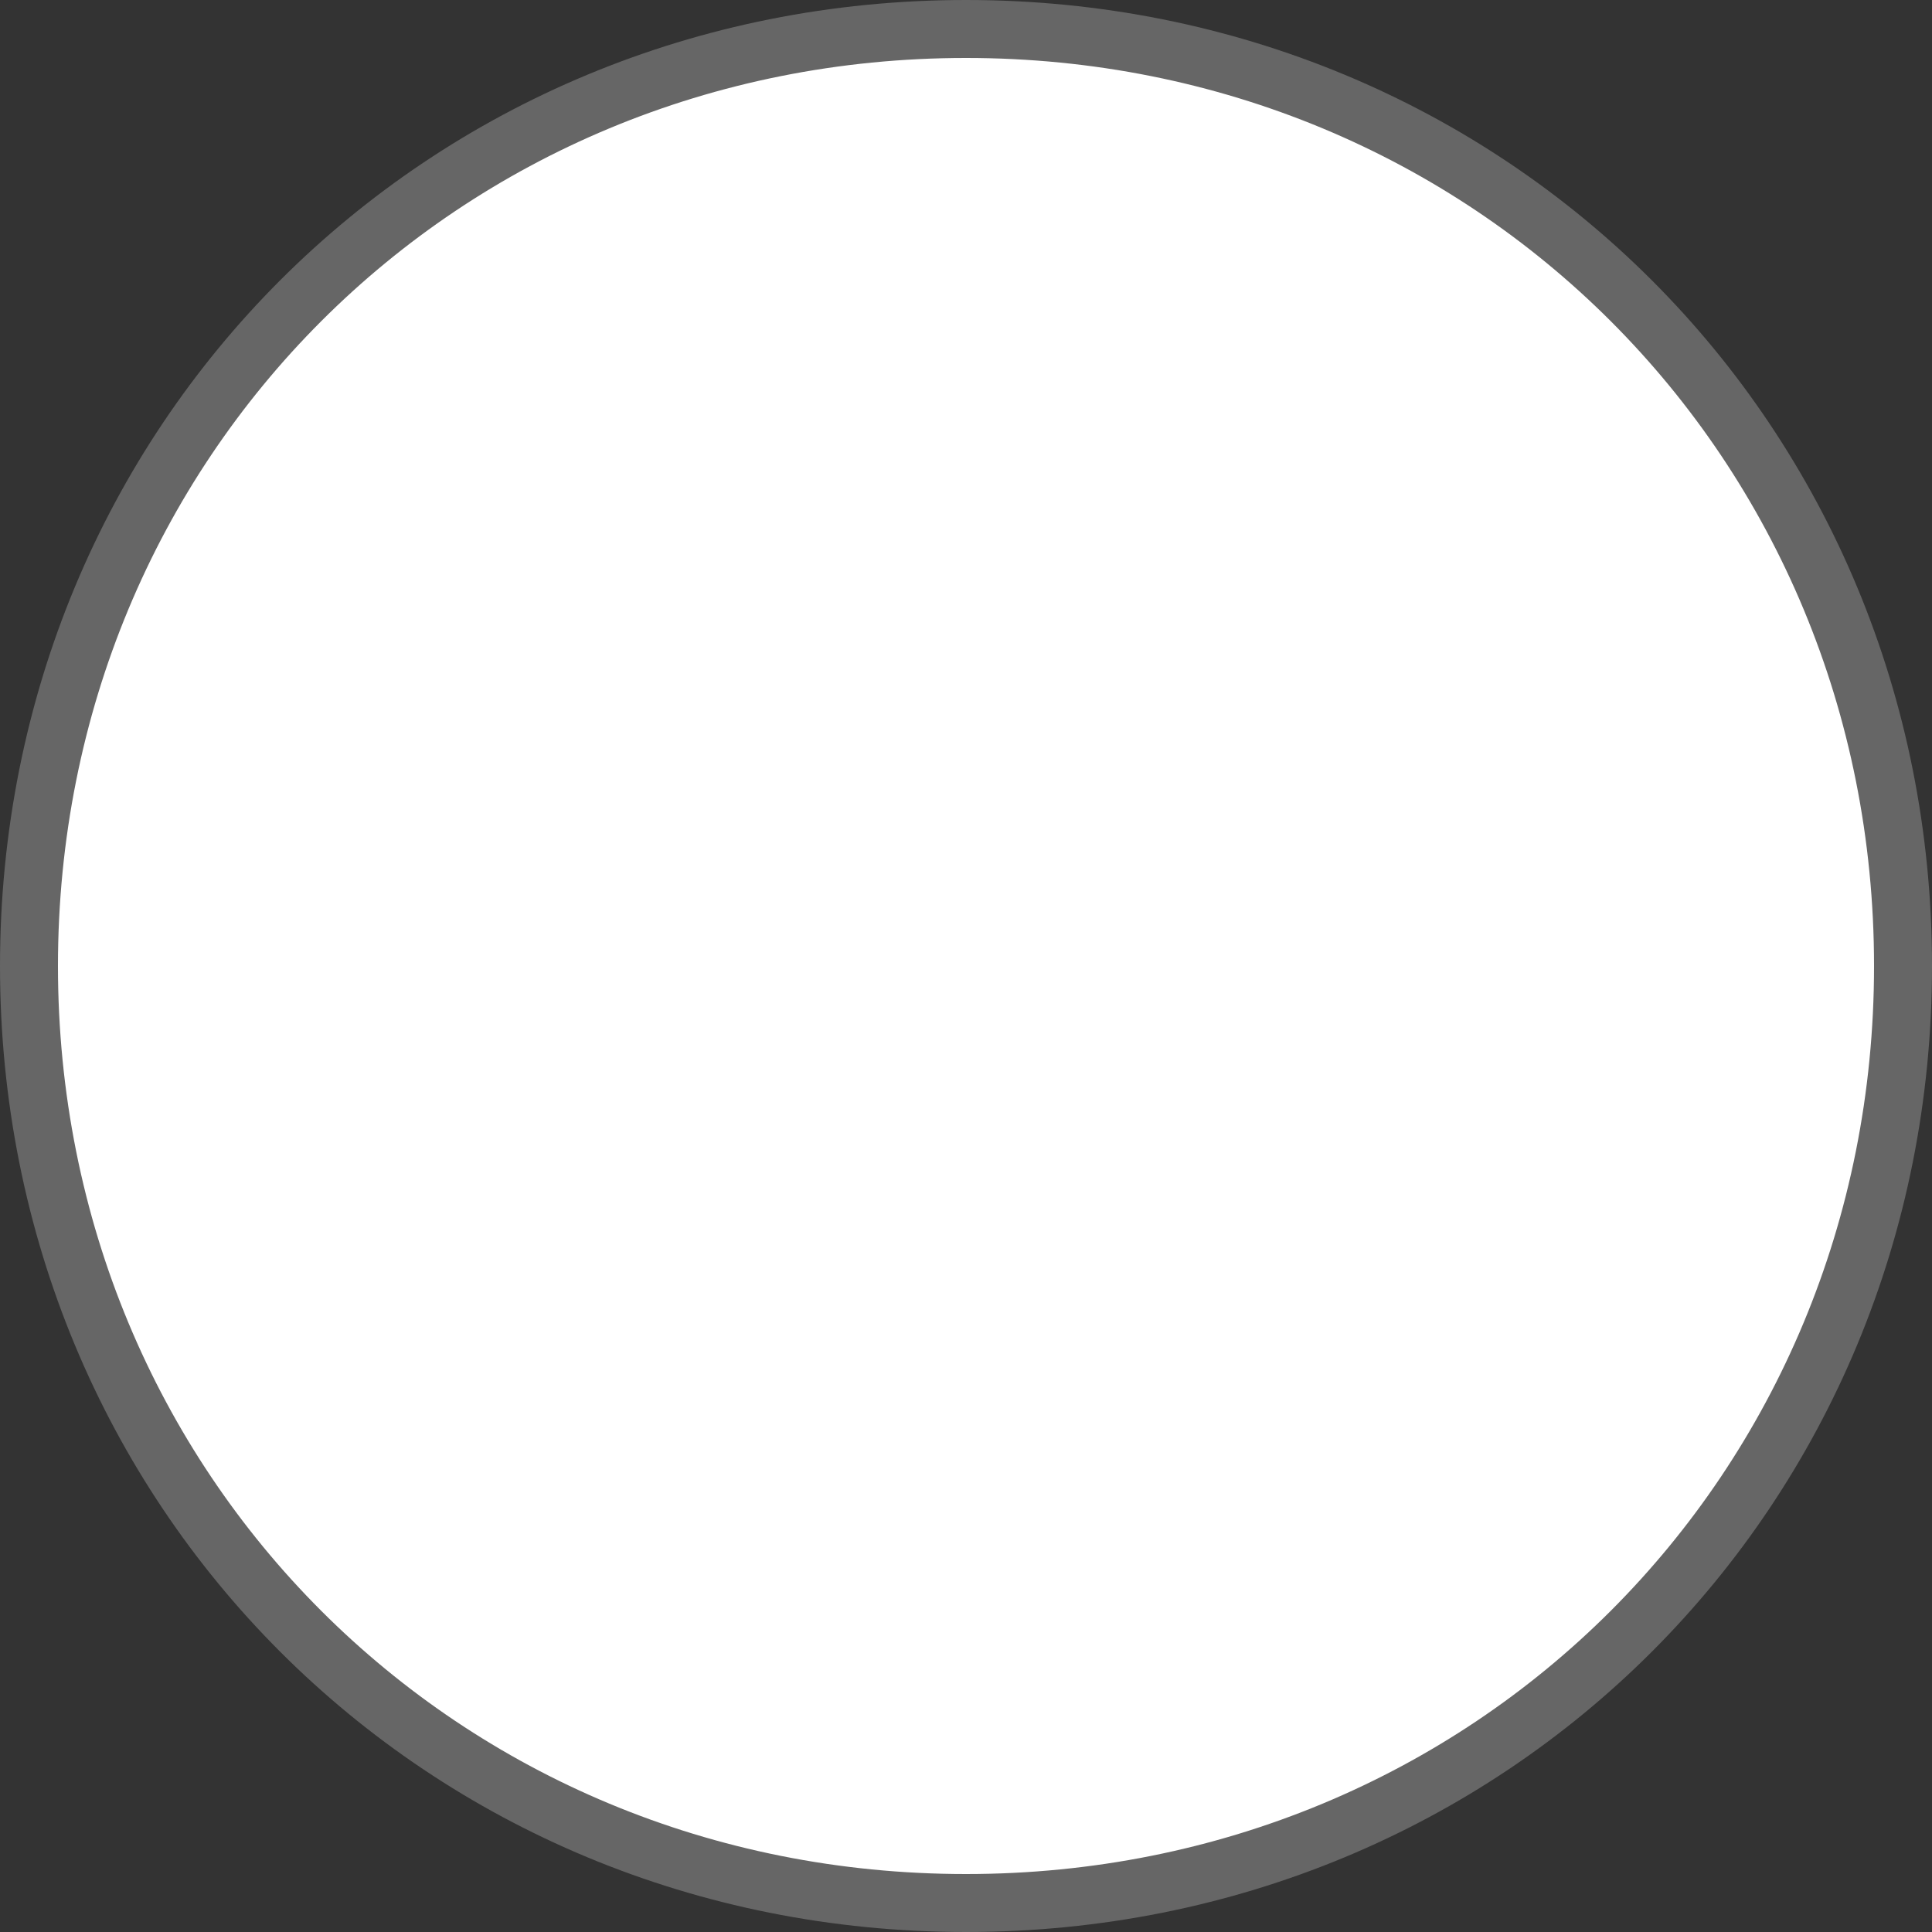
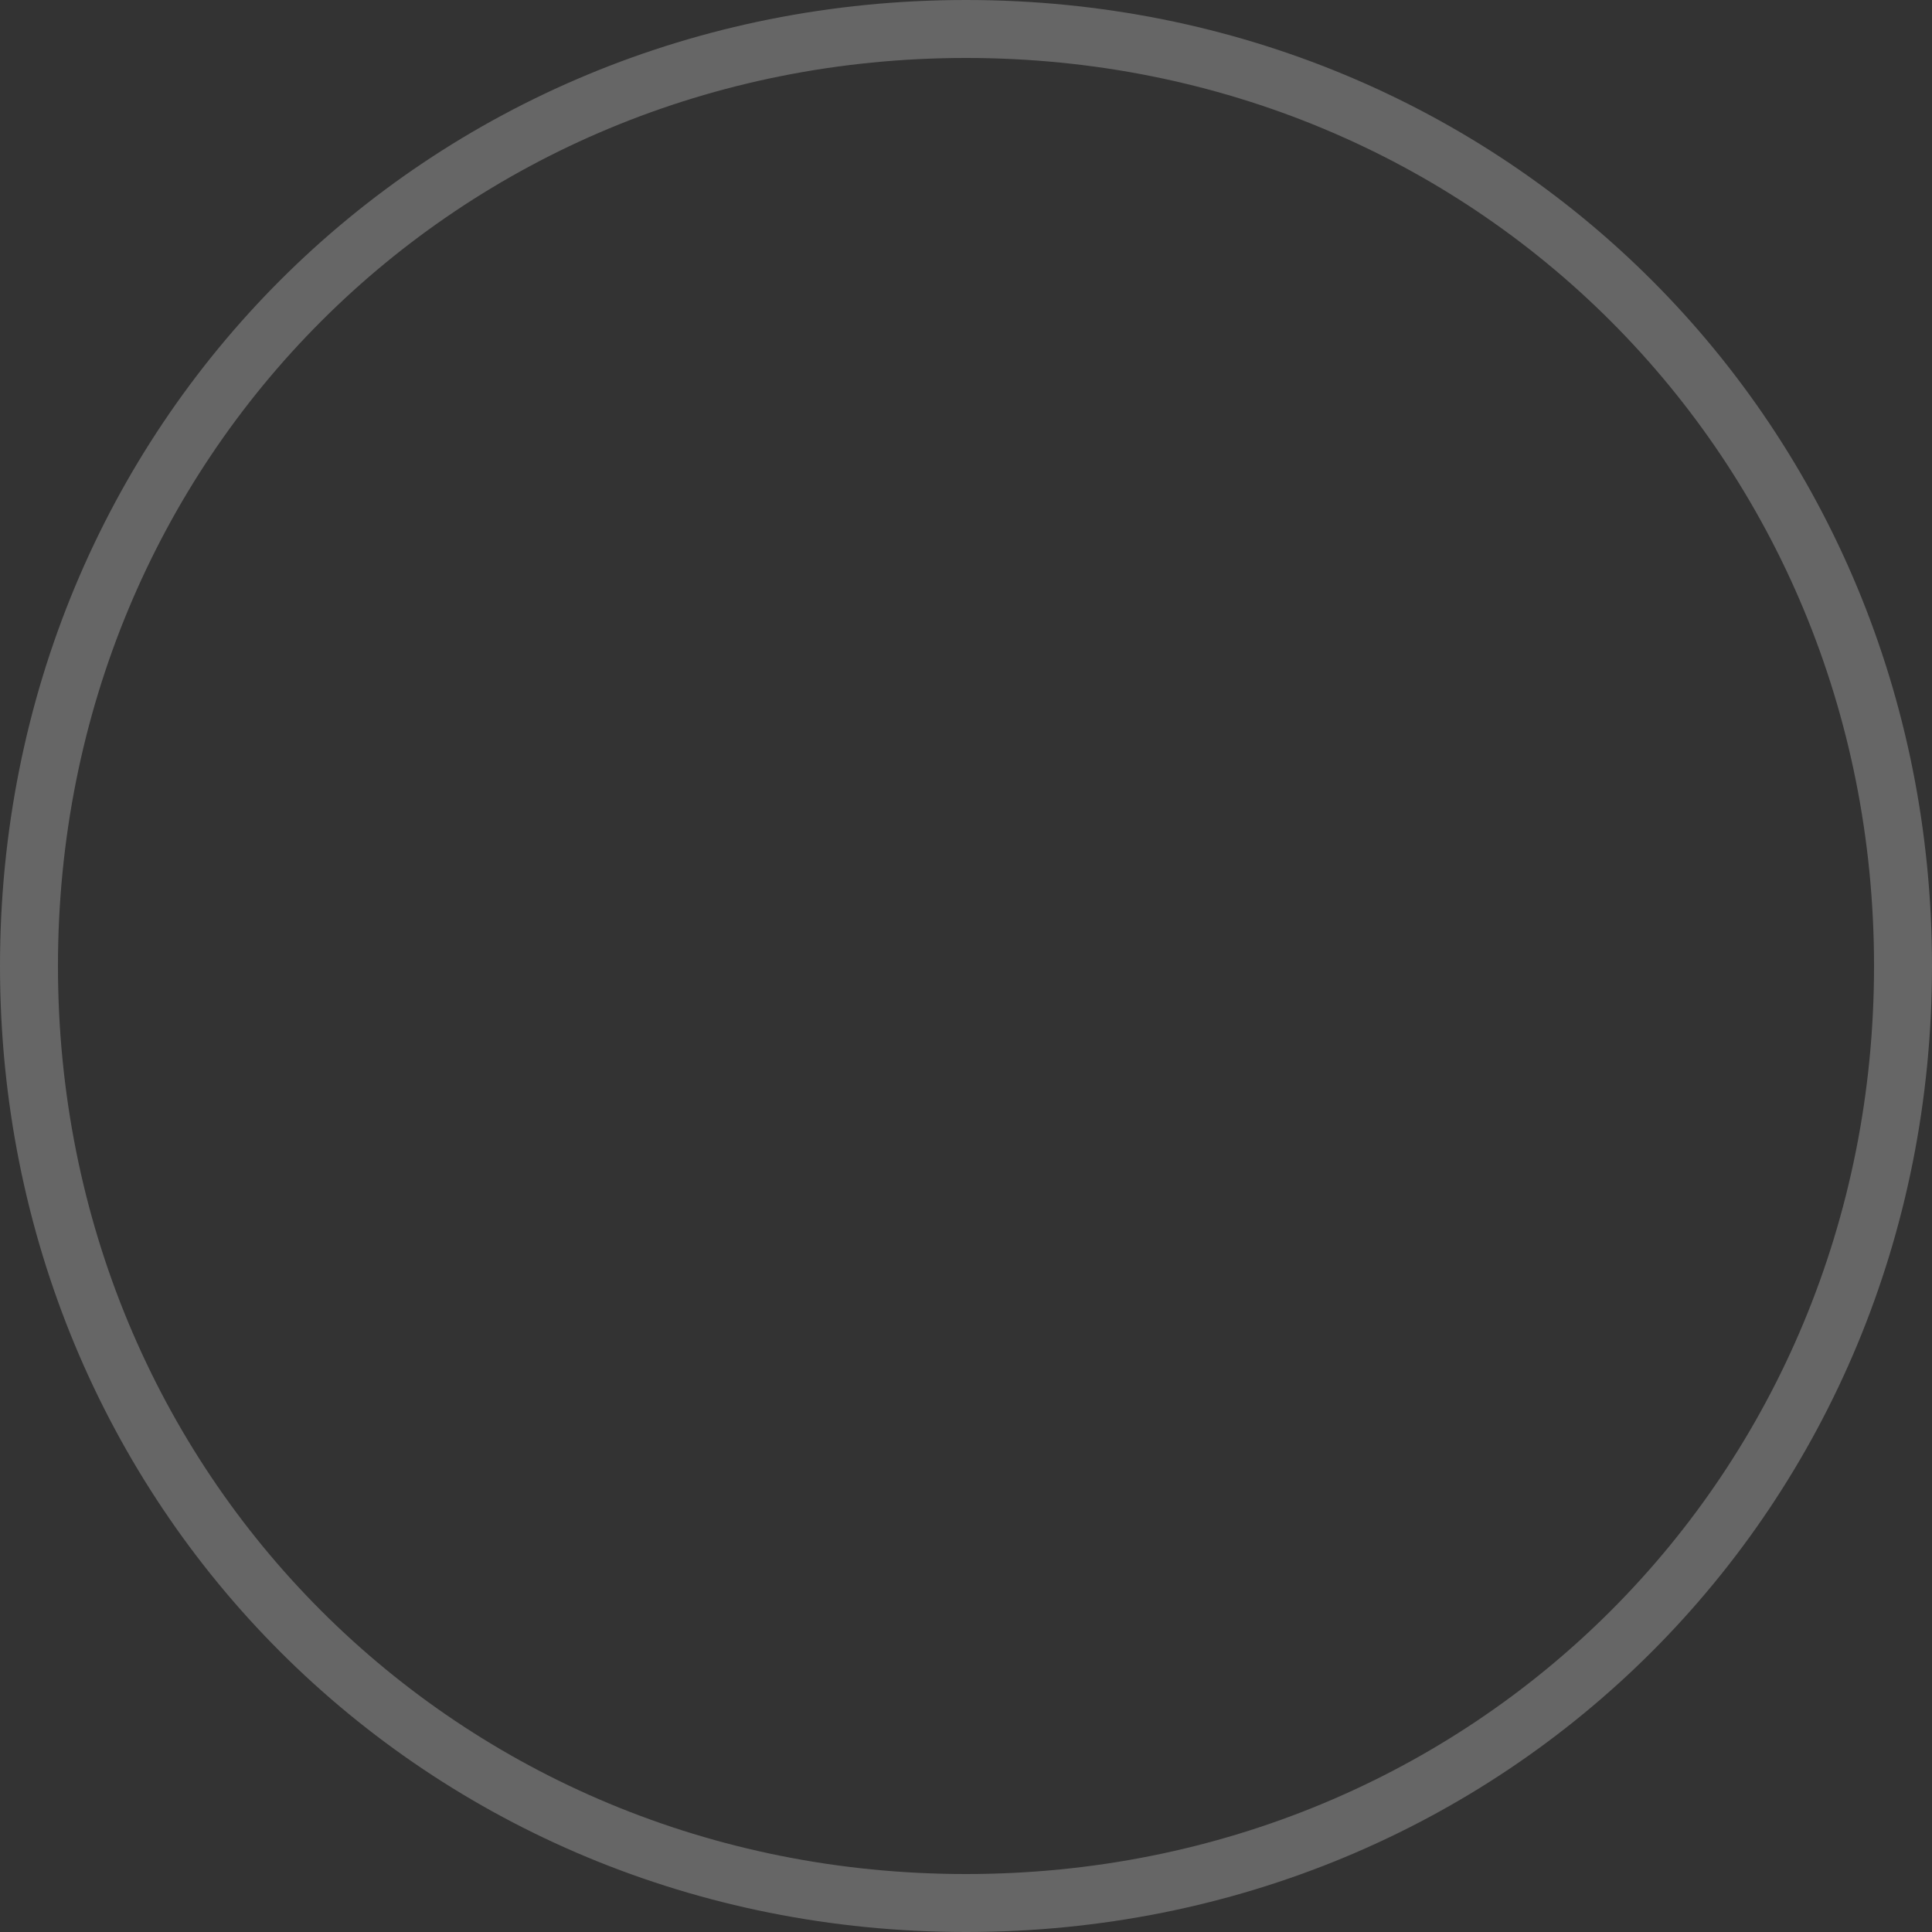
<svg xmlns="http://www.w3.org/2000/svg" version="1.1" width="100px" height="100px">
  <rect width="100%" height="100%" fill="#333333" stroke="none" />
  <g transform="matrix(1 0 0 1 -920 -6145 )">
-     <path d="M 970 6147  C 996.88 6147  1018 6168.12  1018 6195  C 1018 6221.88  996.88 6243  970 6243  C 943.12 6243  922 6221.88  922 6195  C 922 6168.12  943.12 6147  970 6147  Z " fill-rule="nonzero" fill="#ffffff" stroke="none" />
    <path d="M 970 6146.5  C 997.16 6146.5  1018.5 6167.84  1018.5 6195  C 1018.5 6222.16  997.16 6243.5  970 6243.5  C 942.84 6243.5  921.5 6222.16  921.5 6195  C 921.5 6167.84  942.84 6146.5  970 6146.5  Z " stroke-width="3" stroke="#666666" fill="none" />
  </g>
</svg>